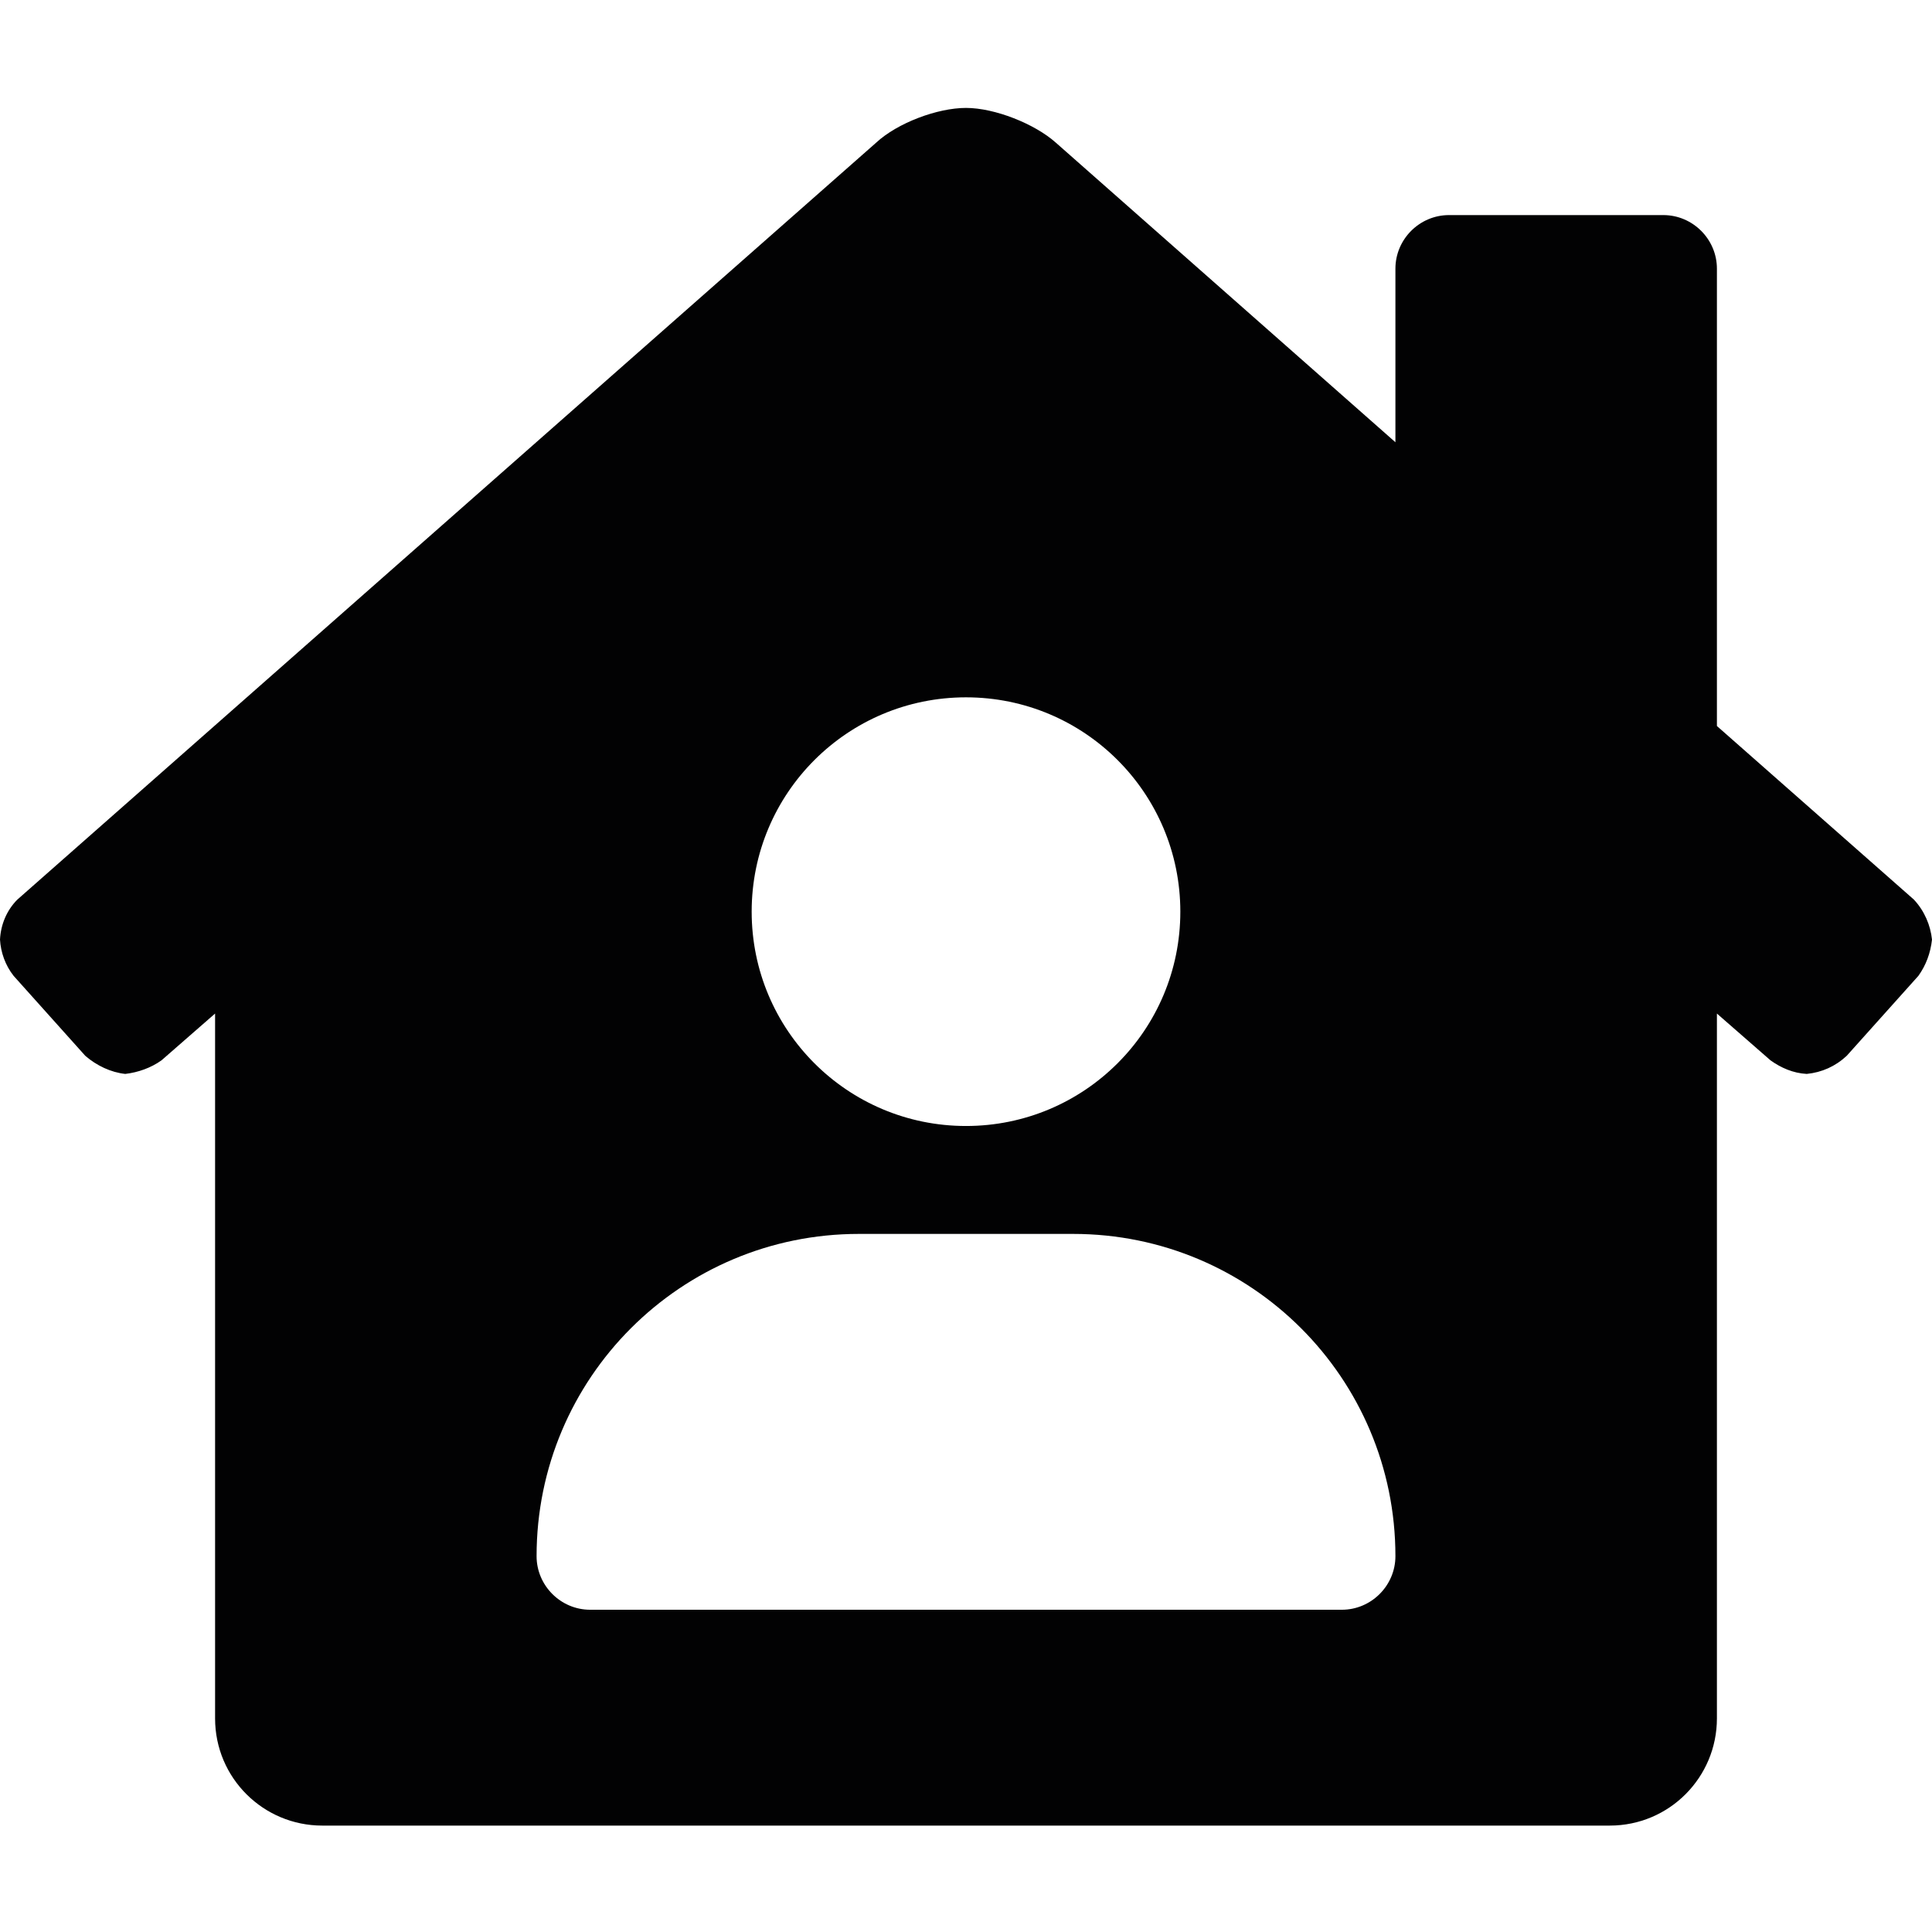
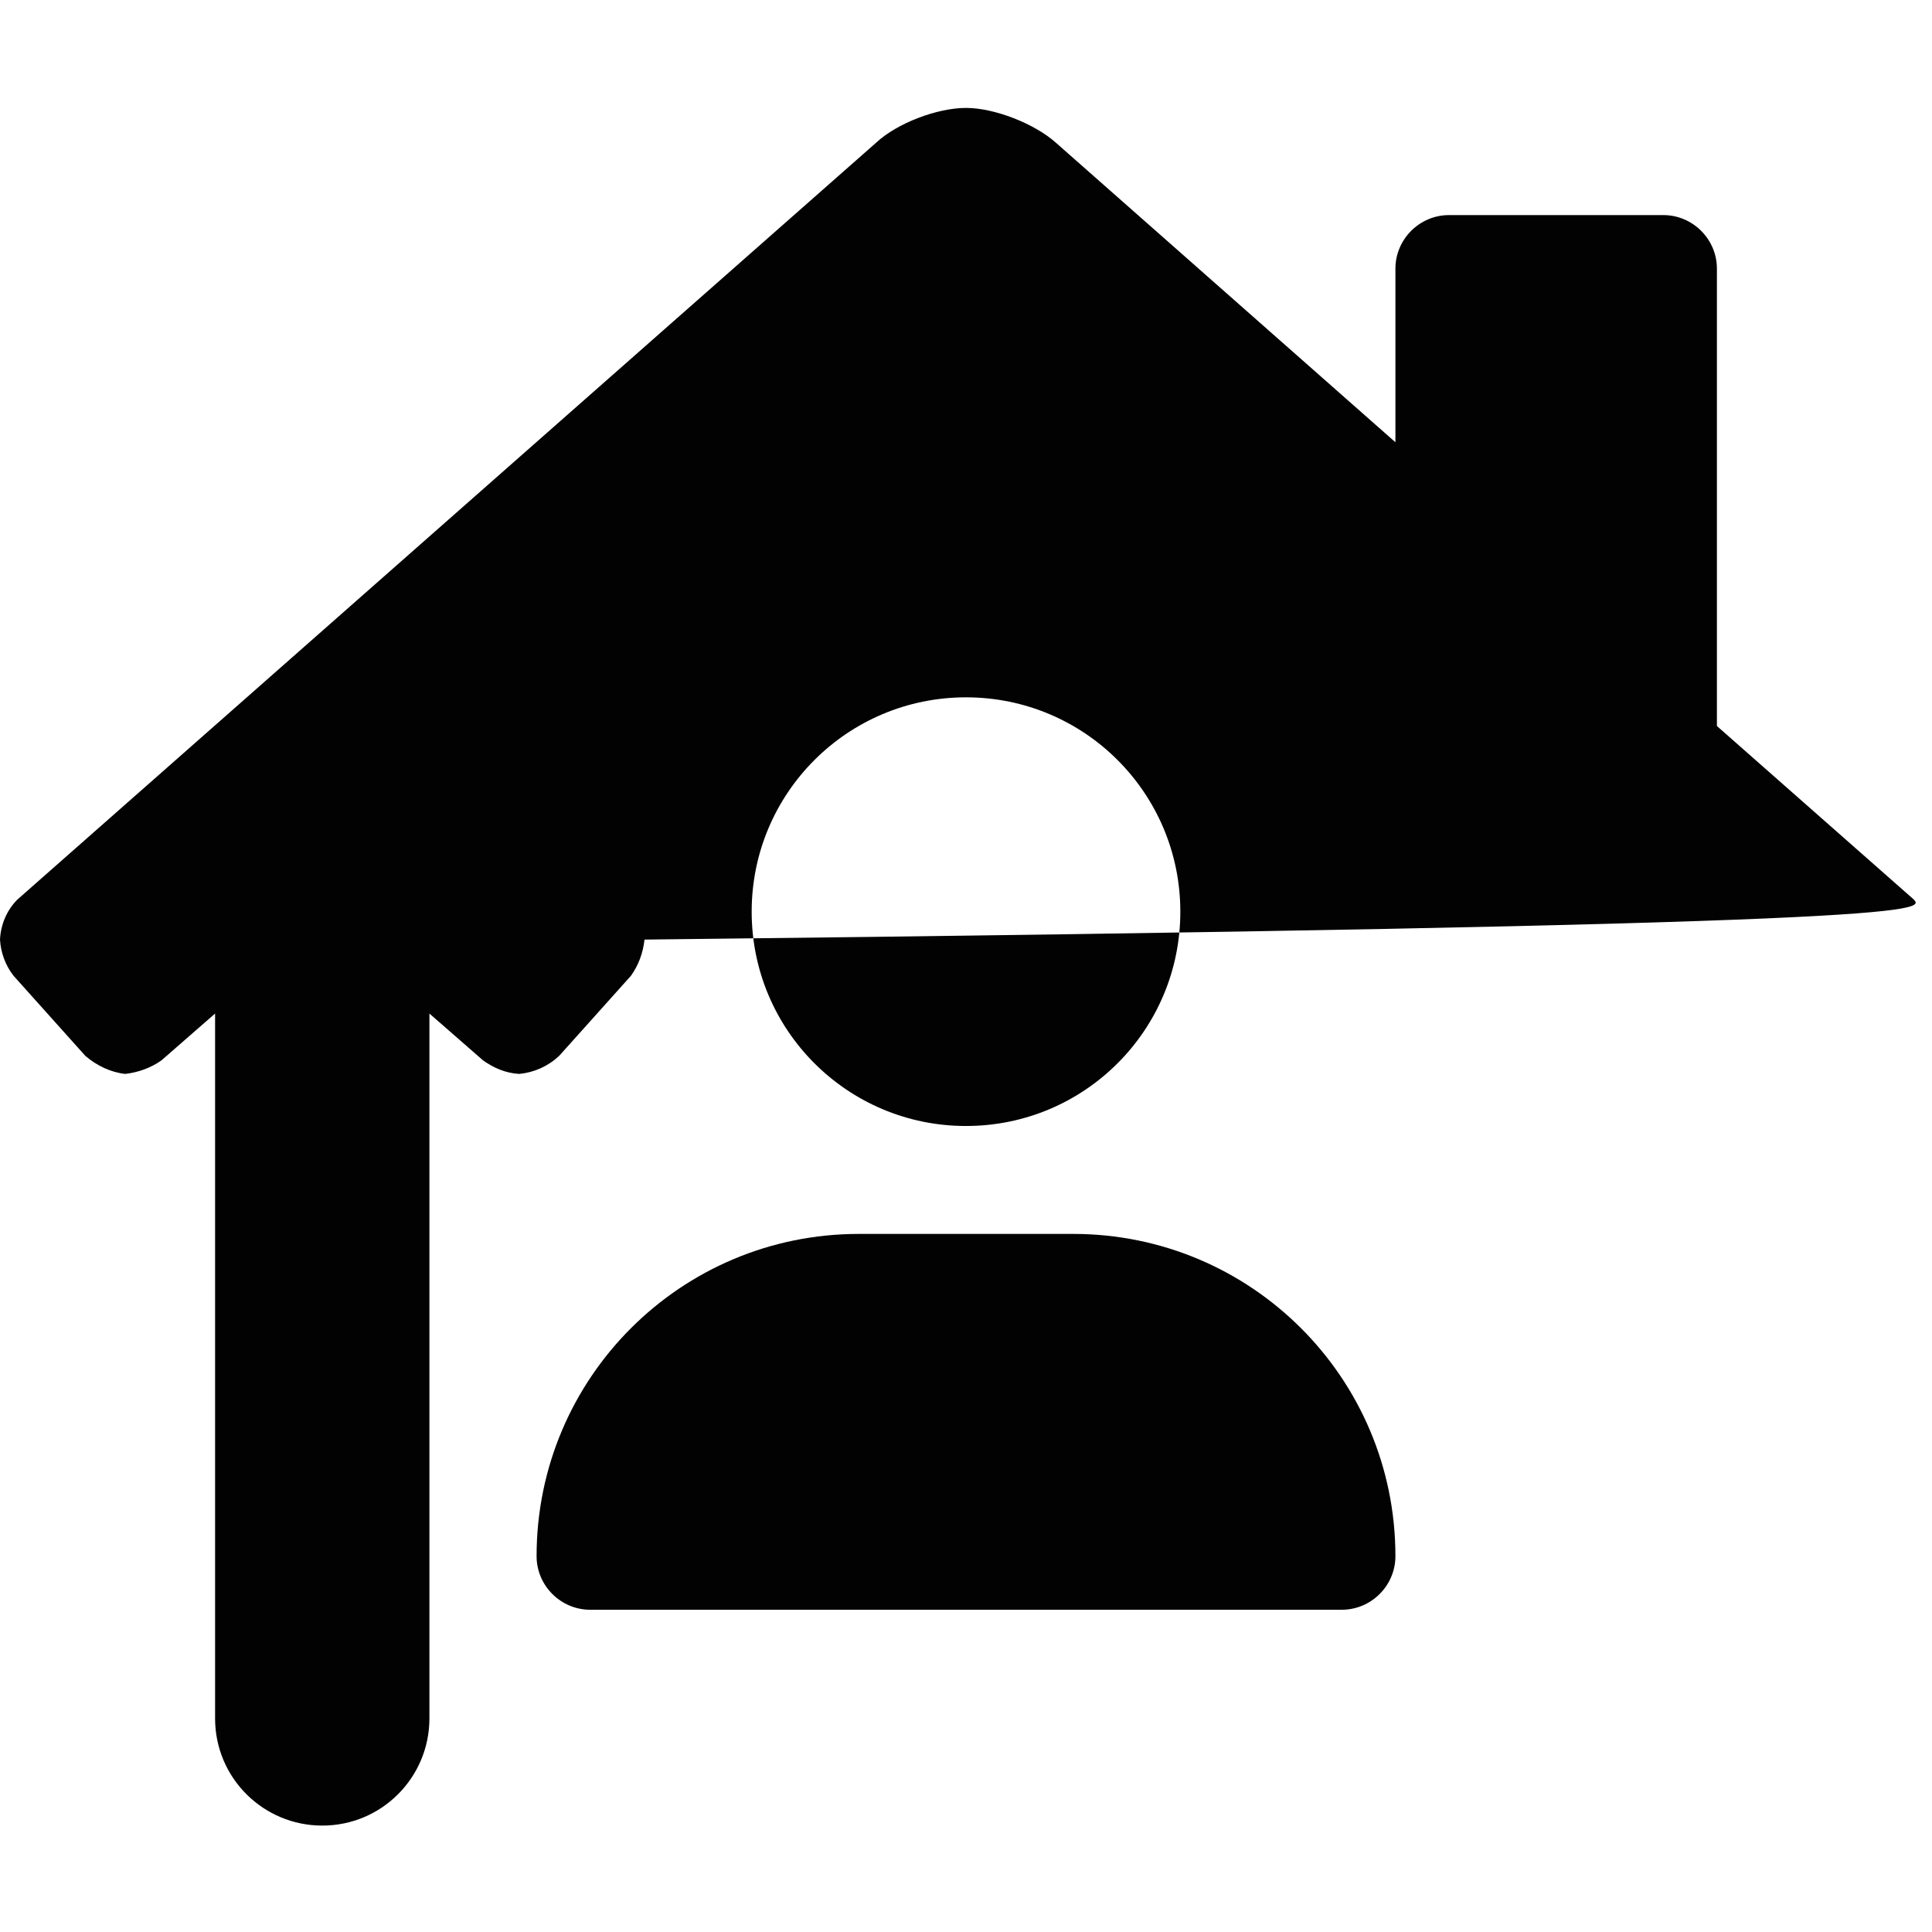
<svg xmlns="http://www.w3.org/2000/svg" version="1.1" id="Camada_1" x="0px" y="0px" viewBox="0 0 256 256" style="enable-background:new 0 0 256 256;" xml:space="preserve">
-   <path style="fill:#020203;" d="M253.6,119.2l-26.1-23V35.6c0-3.9-3.2-7.1-7.1-7.1H192c-3.9,0-7.1,3.2-7.1,7.1v23l-45-39.7 c-2.8-2.5-8.1-4.6-11.9-4.6s-9.1,2-11.9,4.6L2.3,119.2c-1.4,1.4-2.2,3.3-2.3,5.3c0.1,1.7,0.7,3.4,1.8,4.8l9.5,10.6 c1.5,1.3,3.4,2.2,5.3,2.4c1.7-0.2,3.4-0.8,4.8-1.8l7.1-6.2v93.4c0,7.9,6.4,14.2,14.2,14.2h170.6c7.9,0,14.2-6.4,14.2-14.2v-93.4 l7.1,6.2c1.4,1,3,1.7,4.8,1.8c2-0.2,3.8-1,5.3-2.4l9.5-10.6c1-1.4,1.6-3,1.8-4.8C255.8,122.6,255,120.7,253.6,119.2z M128,92.4 c15.7,0,28.4,12.7,28.4,28.4s-12.7,28.4-28.4,28.4s-28.4-12.7-28.4-28.4S112.3,92.4,128,92.4z M177.8,213.3H78.2 c-3.9,0-7.1-3.2-7.1-7.1c0-23.6,19.1-42.7,42.7-42.7h28.4c23.6,0,42.7,19.1,42.7,42.7C184.9,210.1,181.7,213.3,177.8,213.3z" />
+   <path style="fill:#020203;" d="M253.6,119.2l-26.1-23V35.6c0-3.9-3.2-7.1-7.1-7.1H192c-3.9,0-7.1,3.2-7.1,7.1v23l-45-39.7 c-2.8-2.5-8.1-4.6-11.9-4.6s-9.1,2-11.9,4.6L2.3,119.2c-1.4,1.4-2.2,3.3-2.3,5.3c0.1,1.7,0.7,3.4,1.8,4.8l9.5,10.6 c1.5,1.3,3.4,2.2,5.3,2.4c1.7-0.2,3.4-0.8,4.8-1.8l7.1-6.2v93.4c0,7.9,6.4,14.2,14.2,14.2c7.9,0,14.2-6.4,14.2-14.2v-93.4 l7.1,6.2c1.4,1,3,1.7,4.8,1.8c2-0.2,3.8-1,5.3-2.4l9.5-10.6c1-1.4,1.6-3,1.8-4.8C255.8,122.6,255,120.7,253.6,119.2z M128,92.4 c15.7,0,28.4,12.7,28.4,28.4s-12.7,28.4-28.4,28.4s-28.4-12.7-28.4-28.4S112.3,92.4,128,92.4z M177.8,213.3H78.2 c-3.9,0-7.1-3.2-7.1-7.1c0-23.6,19.1-42.7,42.7-42.7h28.4c23.6,0,42.7,19.1,42.7,42.7C184.9,210.1,181.7,213.3,177.8,213.3z" />
</svg>